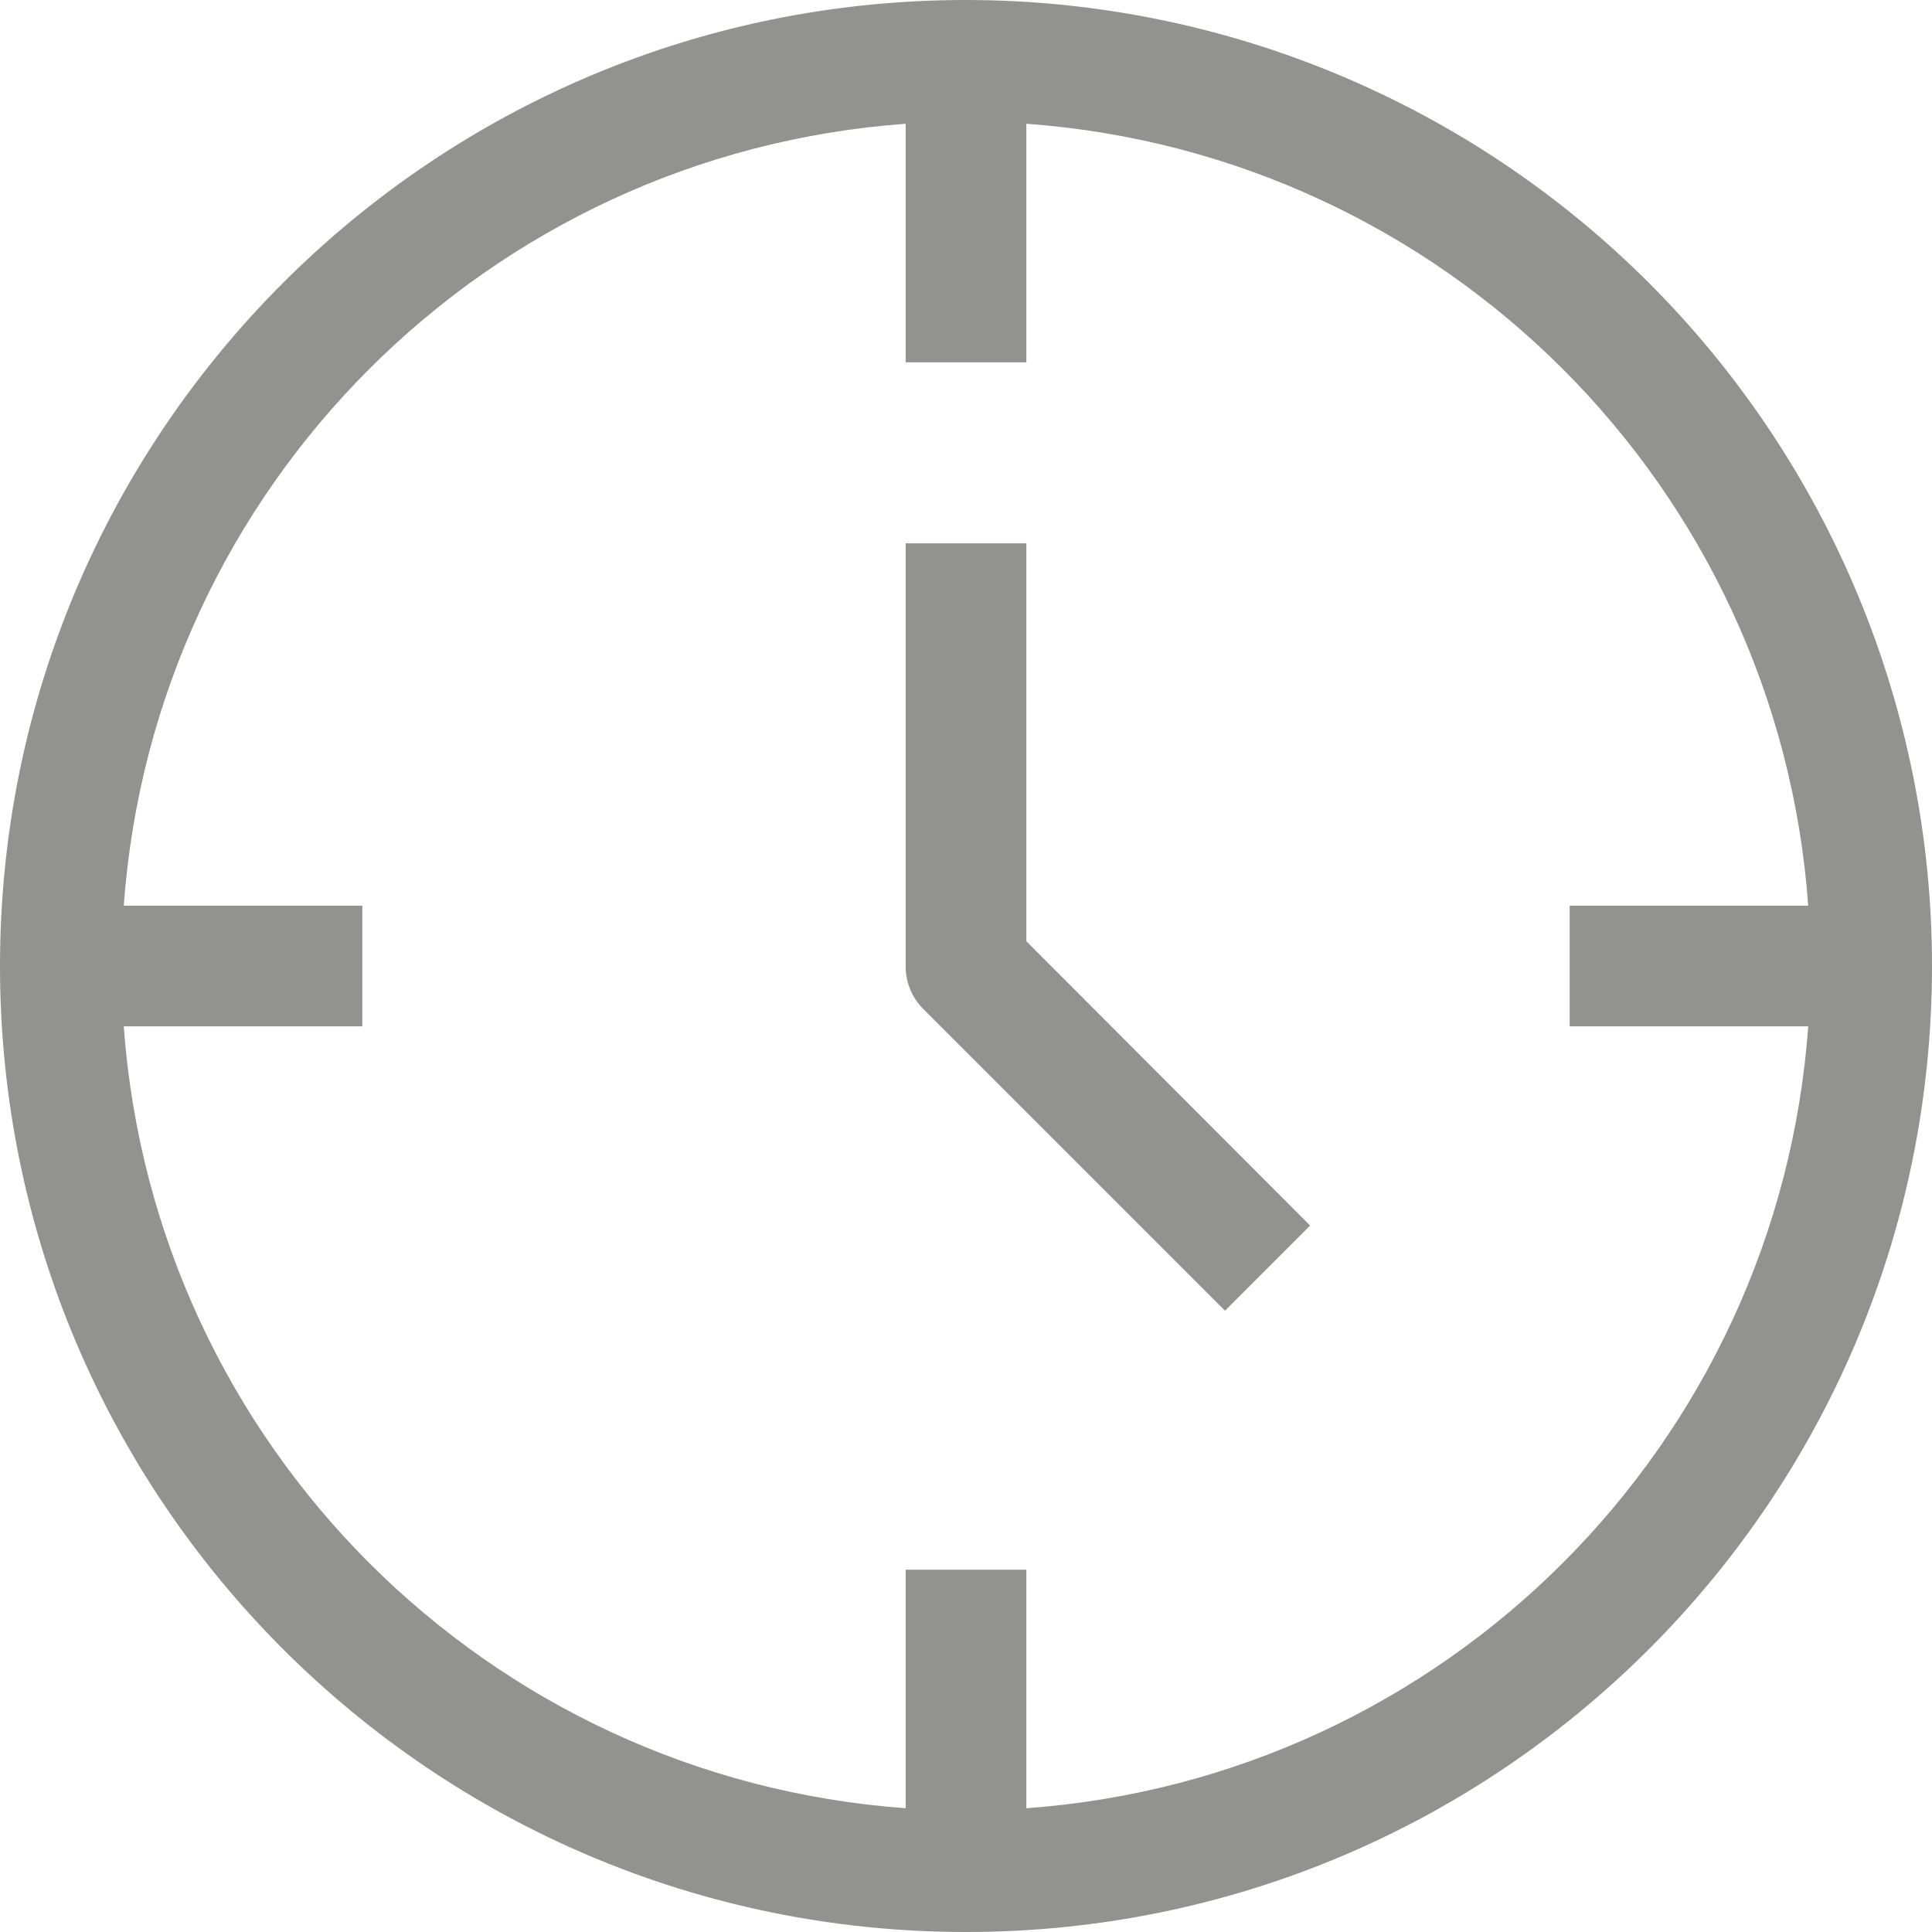
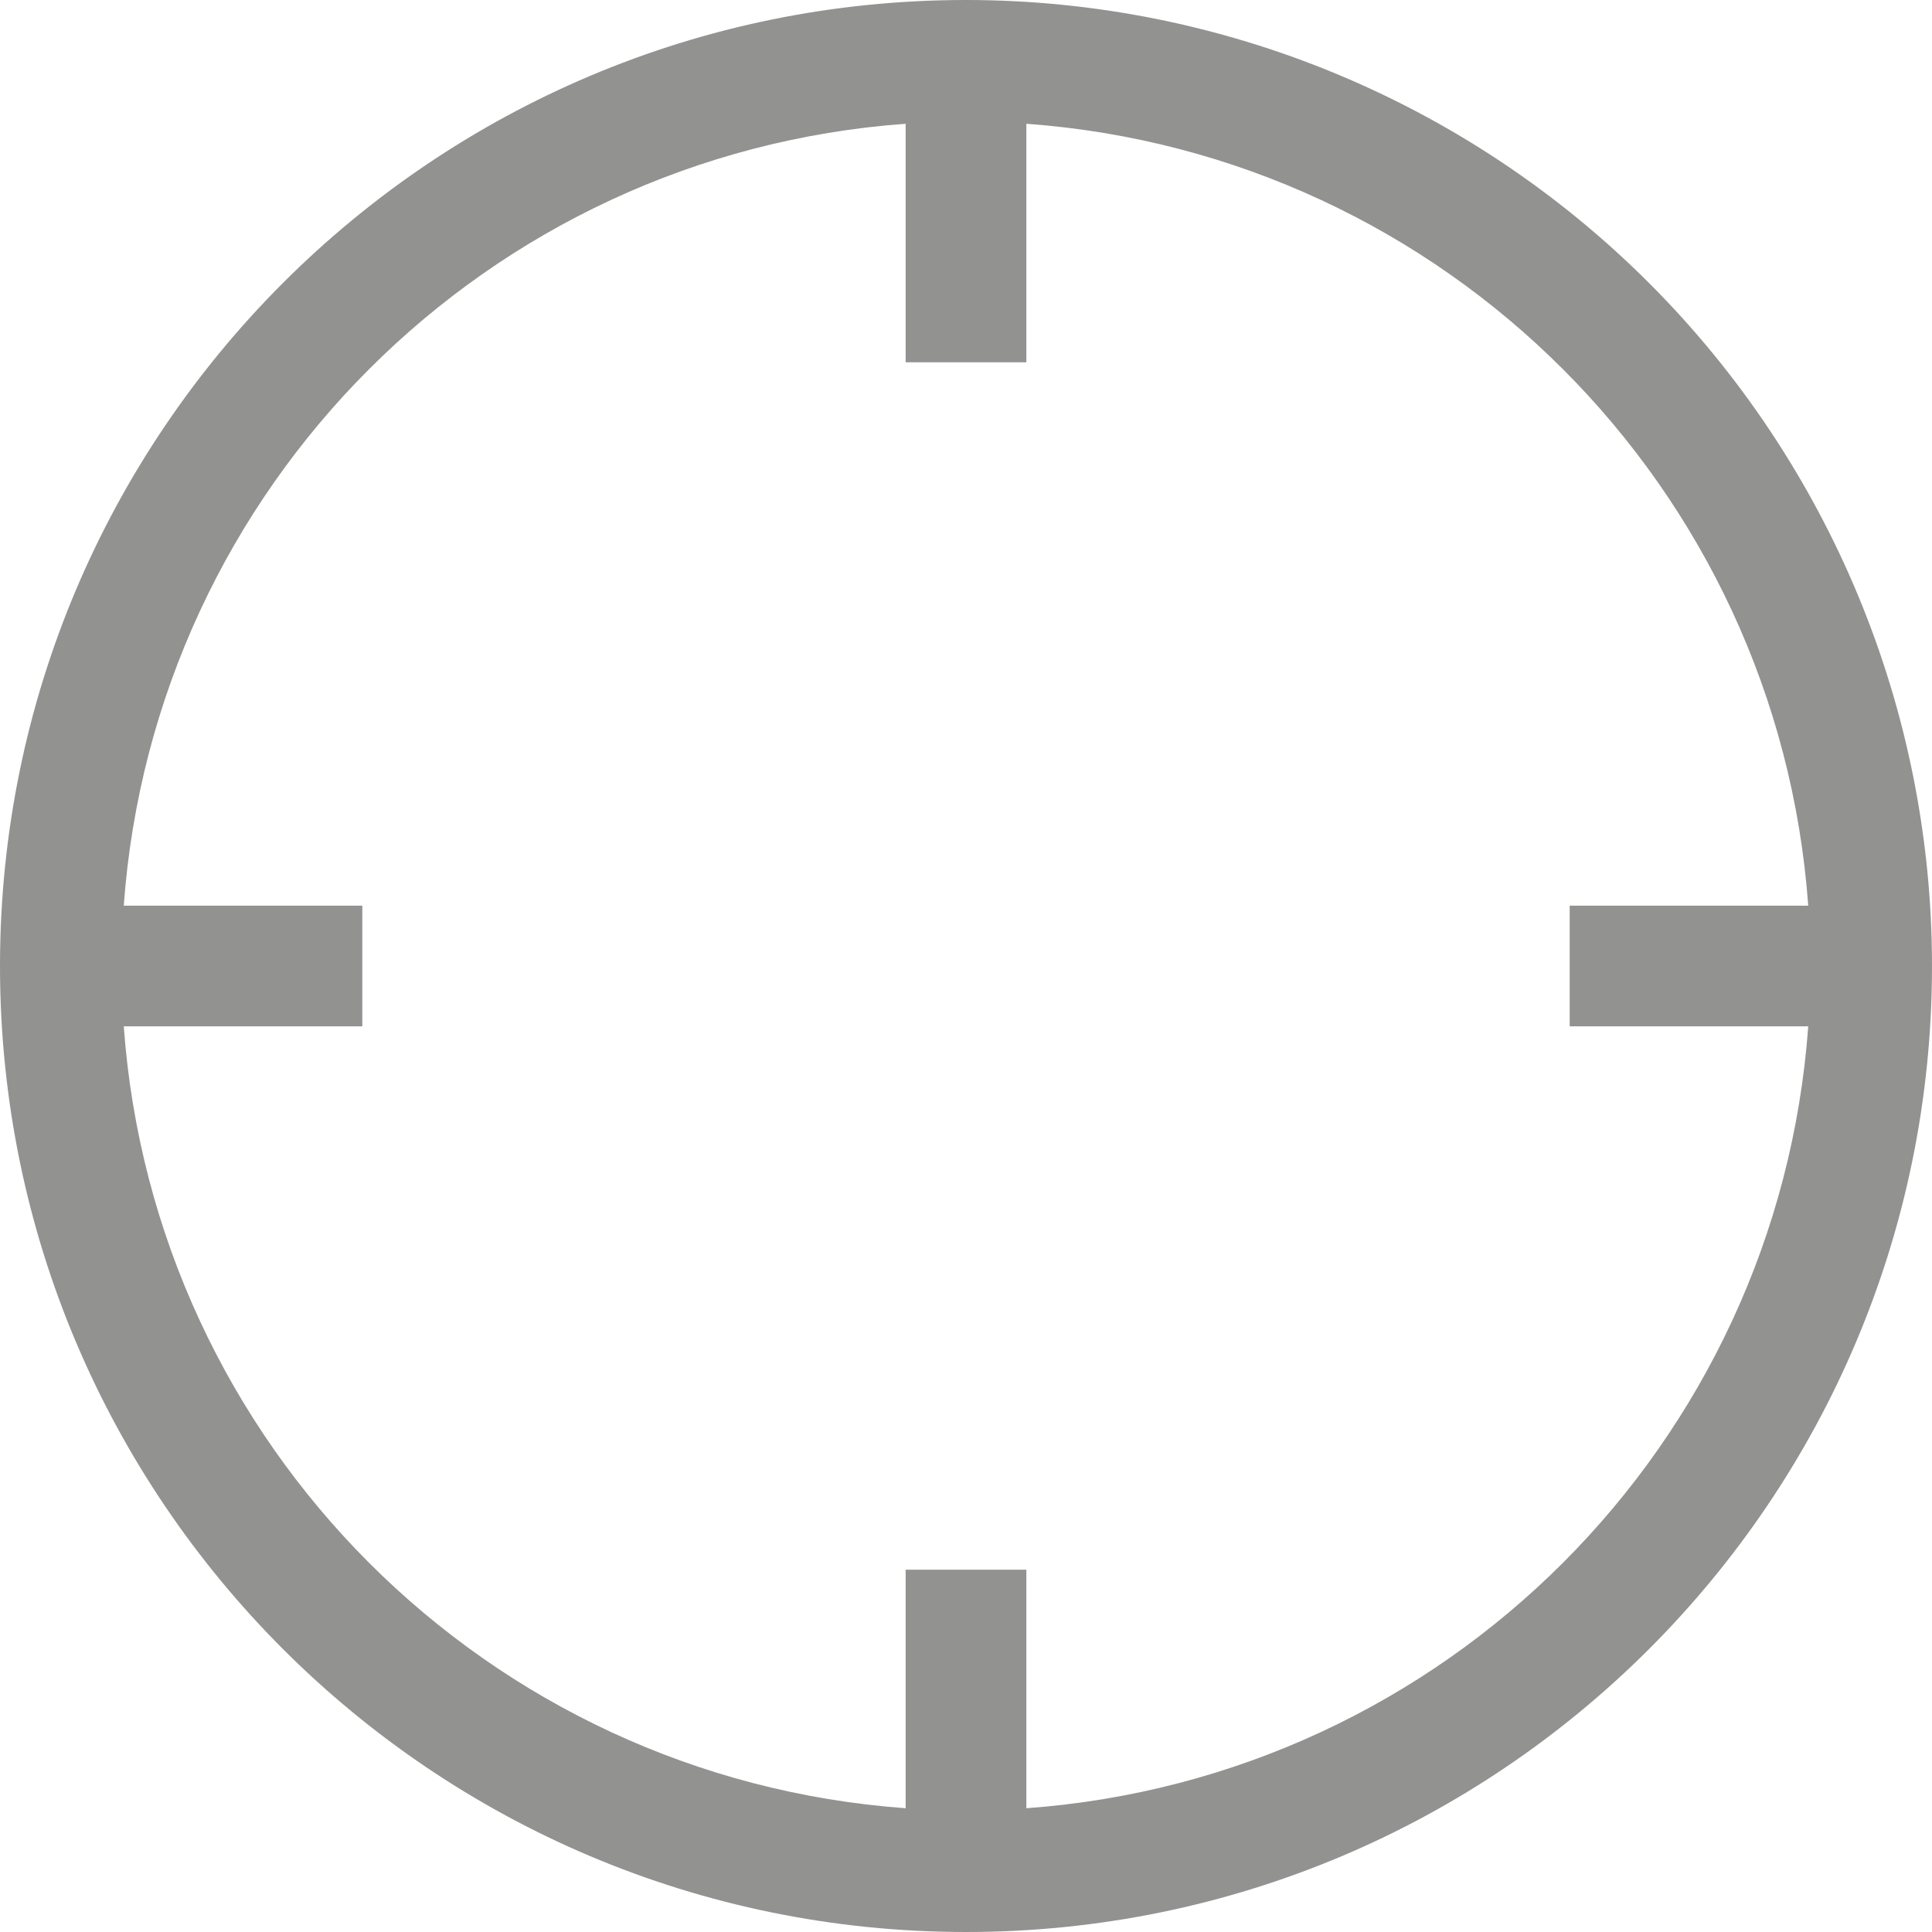
<svg xmlns="http://www.w3.org/2000/svg" width="17px" height="17px" viewBox="0 0 17 17" version="1.1">
  <title>55A65CD8-6D39-4EE1-99D9-BE41A4BF2A4D</title>
  <desc>Created with sketchtool.</desc>
  <g id="Page-1" stroke="none" stroke-width="1" fill="none" fill-rule="evenodd" opacity="0.595">
    <g id="01--LAUMCSJH---Careers" transform="translate(-98, -746)" fill="#484847" fill-rule="nonzero">
      <g id="Group-4" transform="translate(98, 744)">
        <g id="Group-5">
          <g id="2672754_object_ux_time_app_essential_icon" transform="translate(0, 2)">
            <path d="M8.5,0 C3.806,-2.87450344e-16 5.74900688e-16,3.806 0,8.5 C-5.74900688e-16,13.194 3.806,17 8.5,17 C13.194,17 17,13.194 17,8.5 C17,6.246 16.104,4.084 14.51,2.49 C12.916,0.896 10.754,1.38038523e-16 8.5,0 Z M9.031,15.911 L9.031,13.812 L7.969,13.812 L7.969,15.911 C4.286,15.644 1.356,12.714 1.089,9.031 L3.188,9.031 L3.188,7.969 L1.089,7.969 C1.356,4.286 4.286,1.356 7.969,1.089 L7.969,3.188 L9.031,3.188 L9.031,1.089 C12.714,1.356 15.644,4.286 15.911,7.969 L13.812,7.969 L13.812,9.031 L15.911,9.031 C15.644,12.714 12.714,15.644 9.031,15.911 Z" id="Shape" />
-             <path d="M9.031,4.781 L7.969,4.781 L7.969,8.5 C7.968,8.641 8.023,8.777 8.123,8.877 L10.779,11.533 L11.528,10.784 L9.031,8.282 L9.031,4.781 Z" id="Path" />
          </g>
        </g>
      </g>
    </g>
  </g>
</svg>